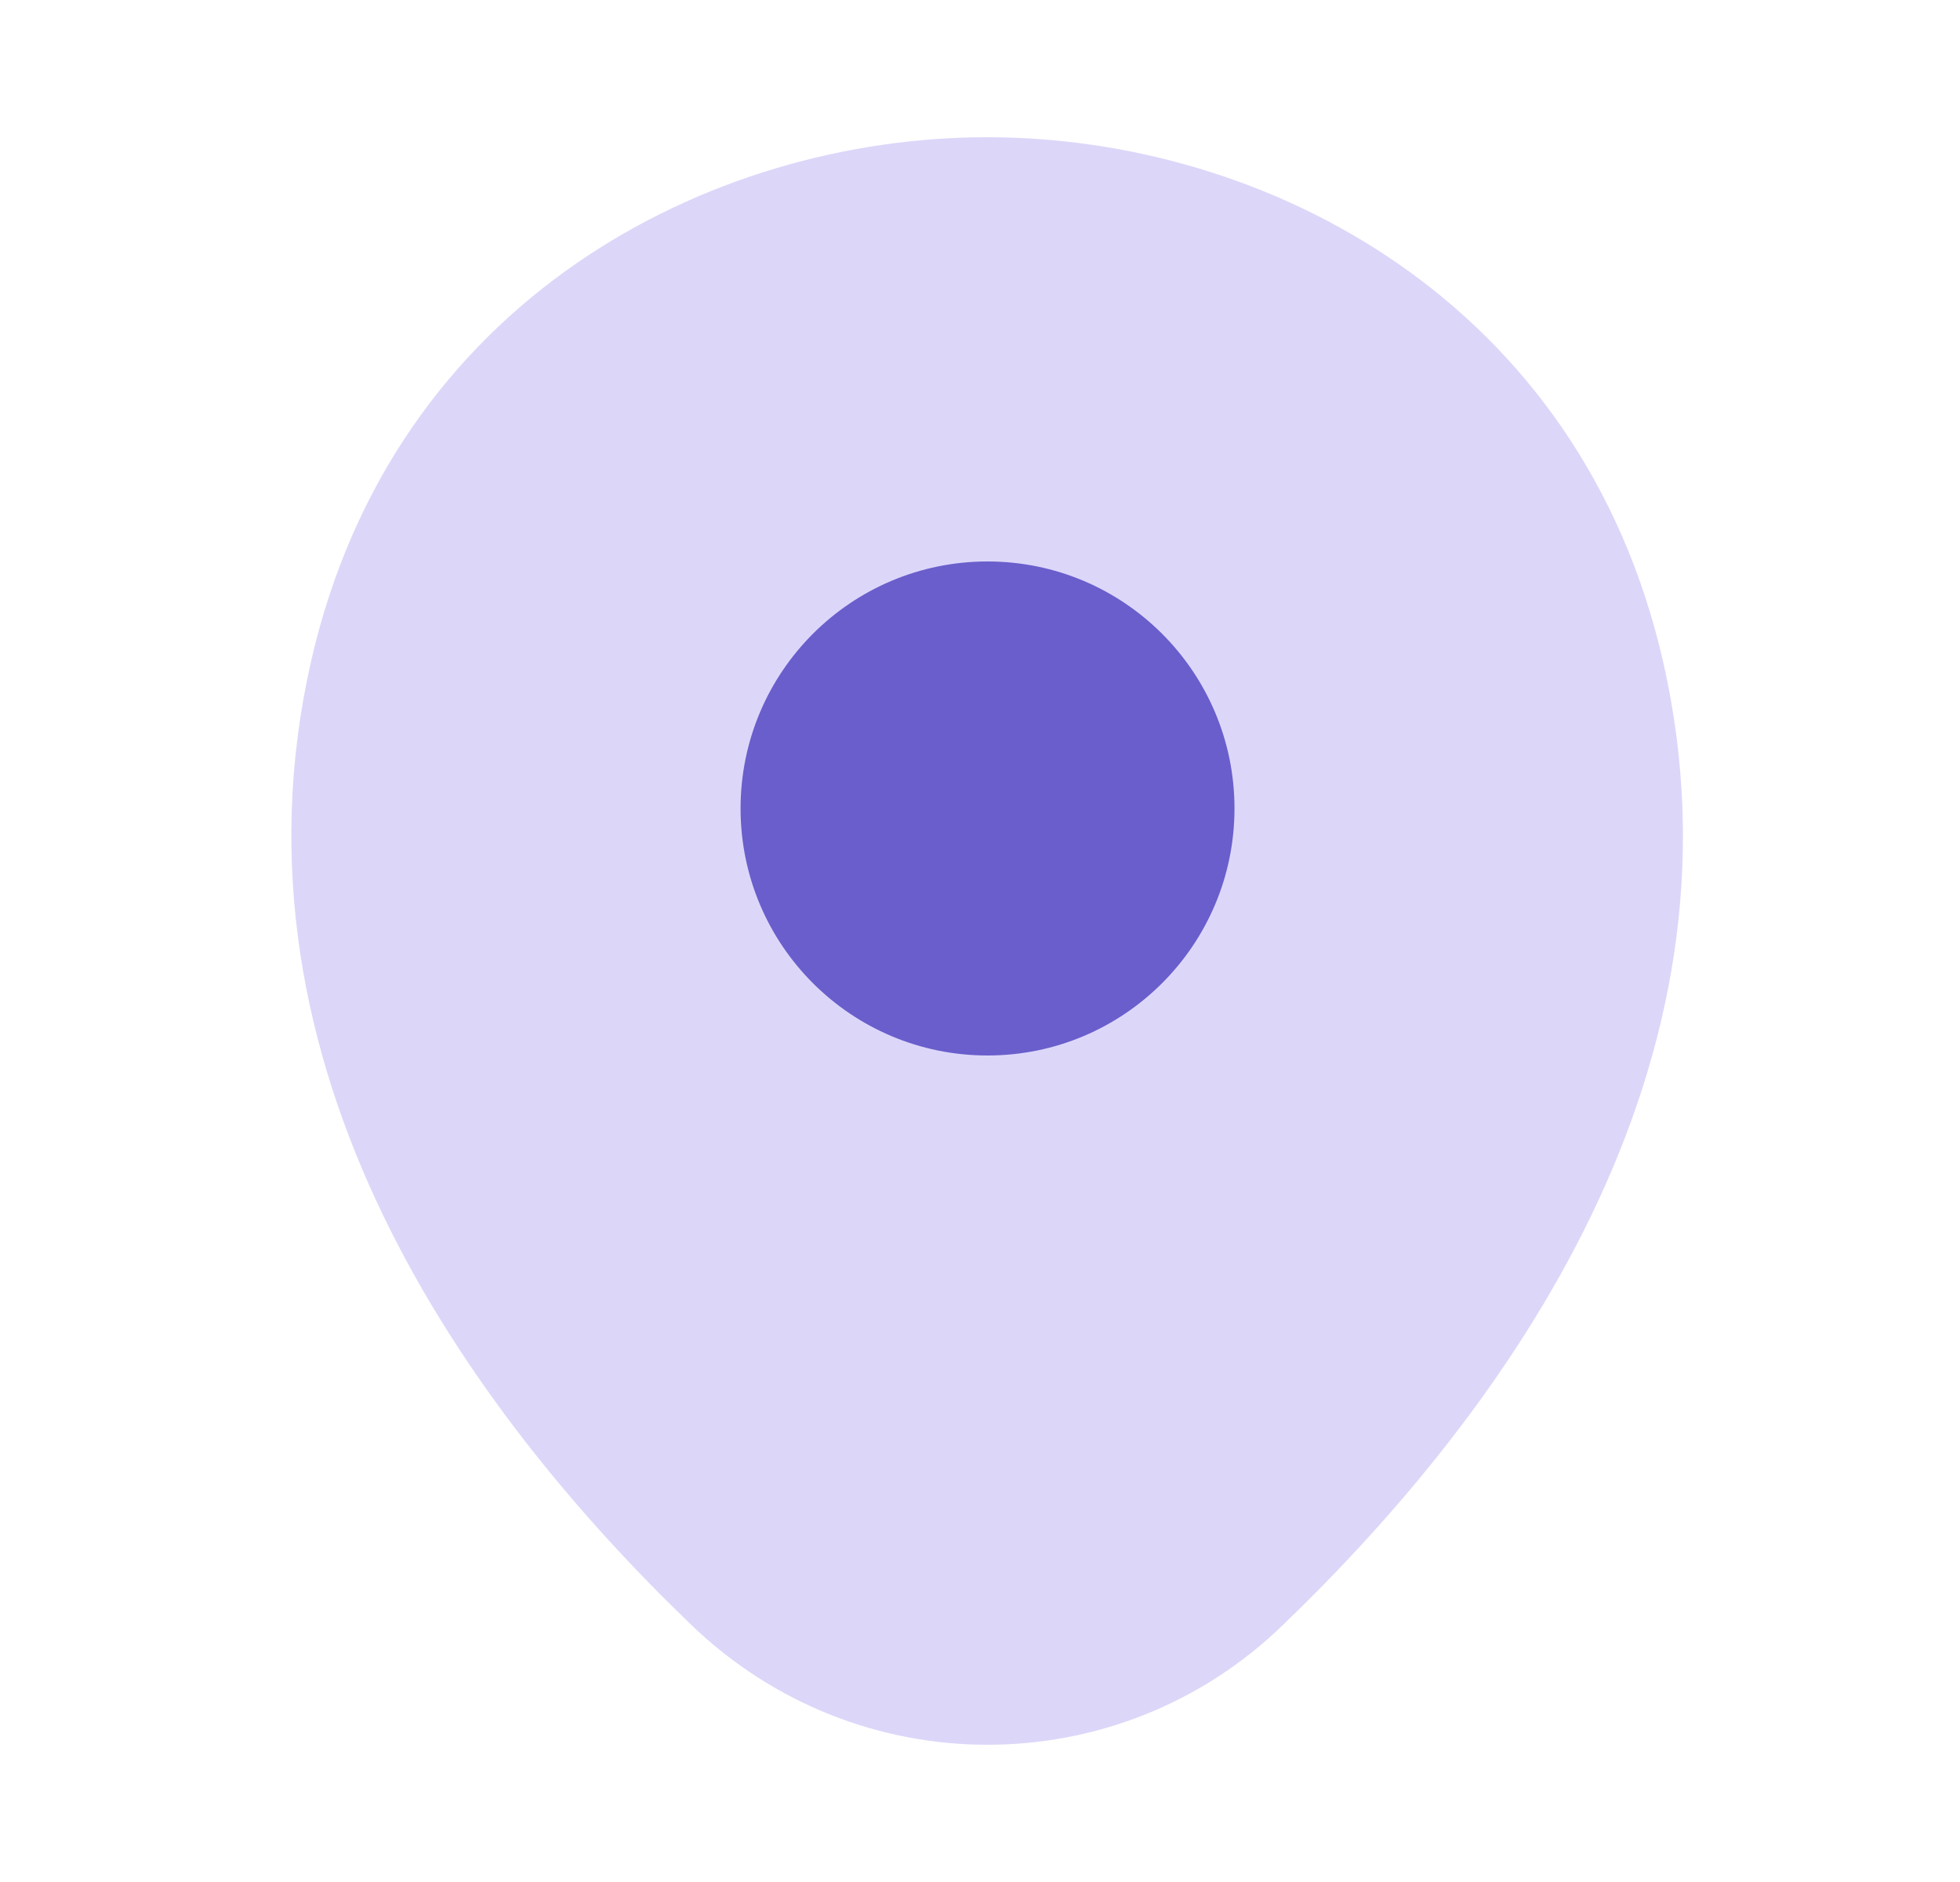
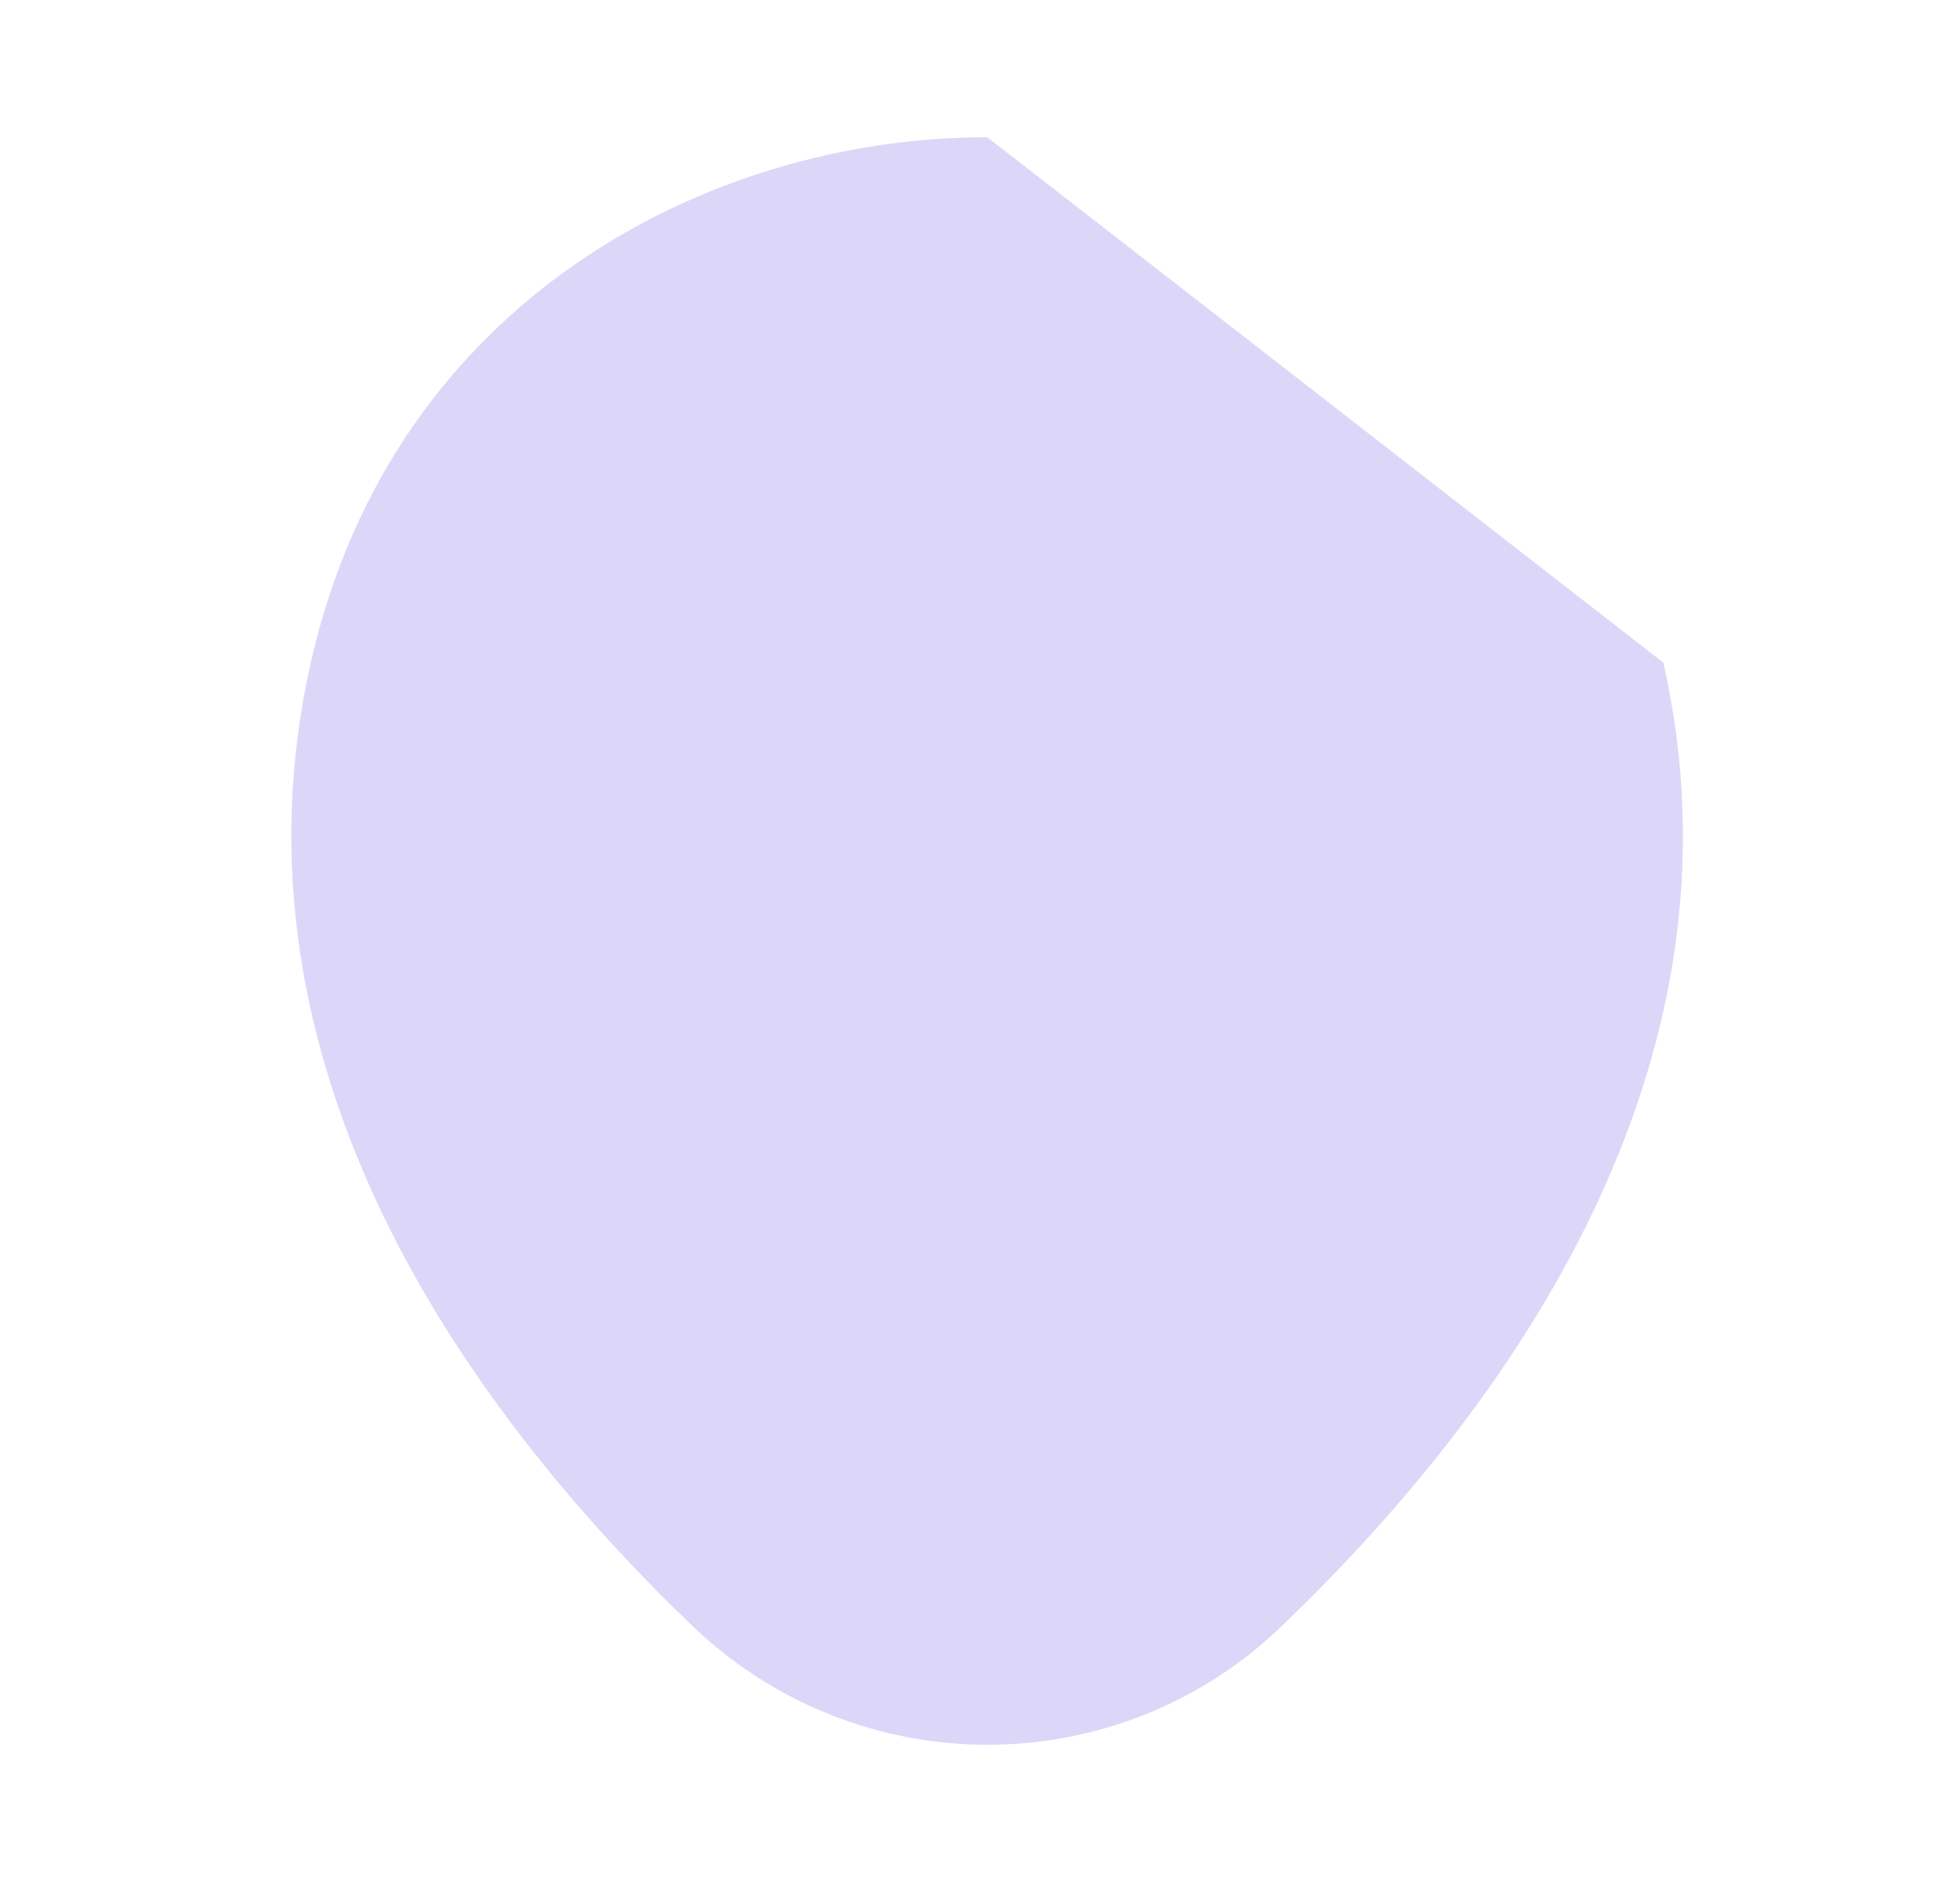
<svg xmlns="http://www.w3.org/2000/svg" width="25" height="24" viewBox="0 0 25 24" fill="none">
-   <path opacity="0.4" d="M21.216 8.45C20.166 3.83 16.136 1.75 12.596 1.75C12.596 1.75 12.596 1.75 12.586 1.75C9.056 1.75 5.016 3.82 3.966 8.44C2.796 13.6 5.956 17.97 8.816 20.72C9.876 21.74 11.236 22.25 12.596 22.25C13.956 22.25 15.316 21.74 16.366 20.72C19.226 17.97 22.386 13.61 21.216 8.45Z" fill="#A79BF1" />
-   <path d="M12.596 13.46C14.335 13.46 15.746 12.05 15.746 10.31C15.746 8.57 14.335 7.16 12.596 7.16C10.856 7.16 9.446 8.57 9.446 10.31C9.446 12.05 10.856 13.46 12.596 13.46Z" fill="#6A5ECC" />
+   <path opacity="0.4" d="M21.216 8.45C12.596 1.75 12.596 1.75 12.586 1.75C9.056 1.75 5.016 3.82 3.966 8.44C2.796 13.6 5.956 17.97 8.816 20.72C9.876 21.74 11.236 22.25 12.596 22.25C13.956 22.25 15.316 21.74 16.366 20.72C19.226 17.97 22.386 13.61 21.216 8.45Z" fill="#A79BF1" />
</svg>